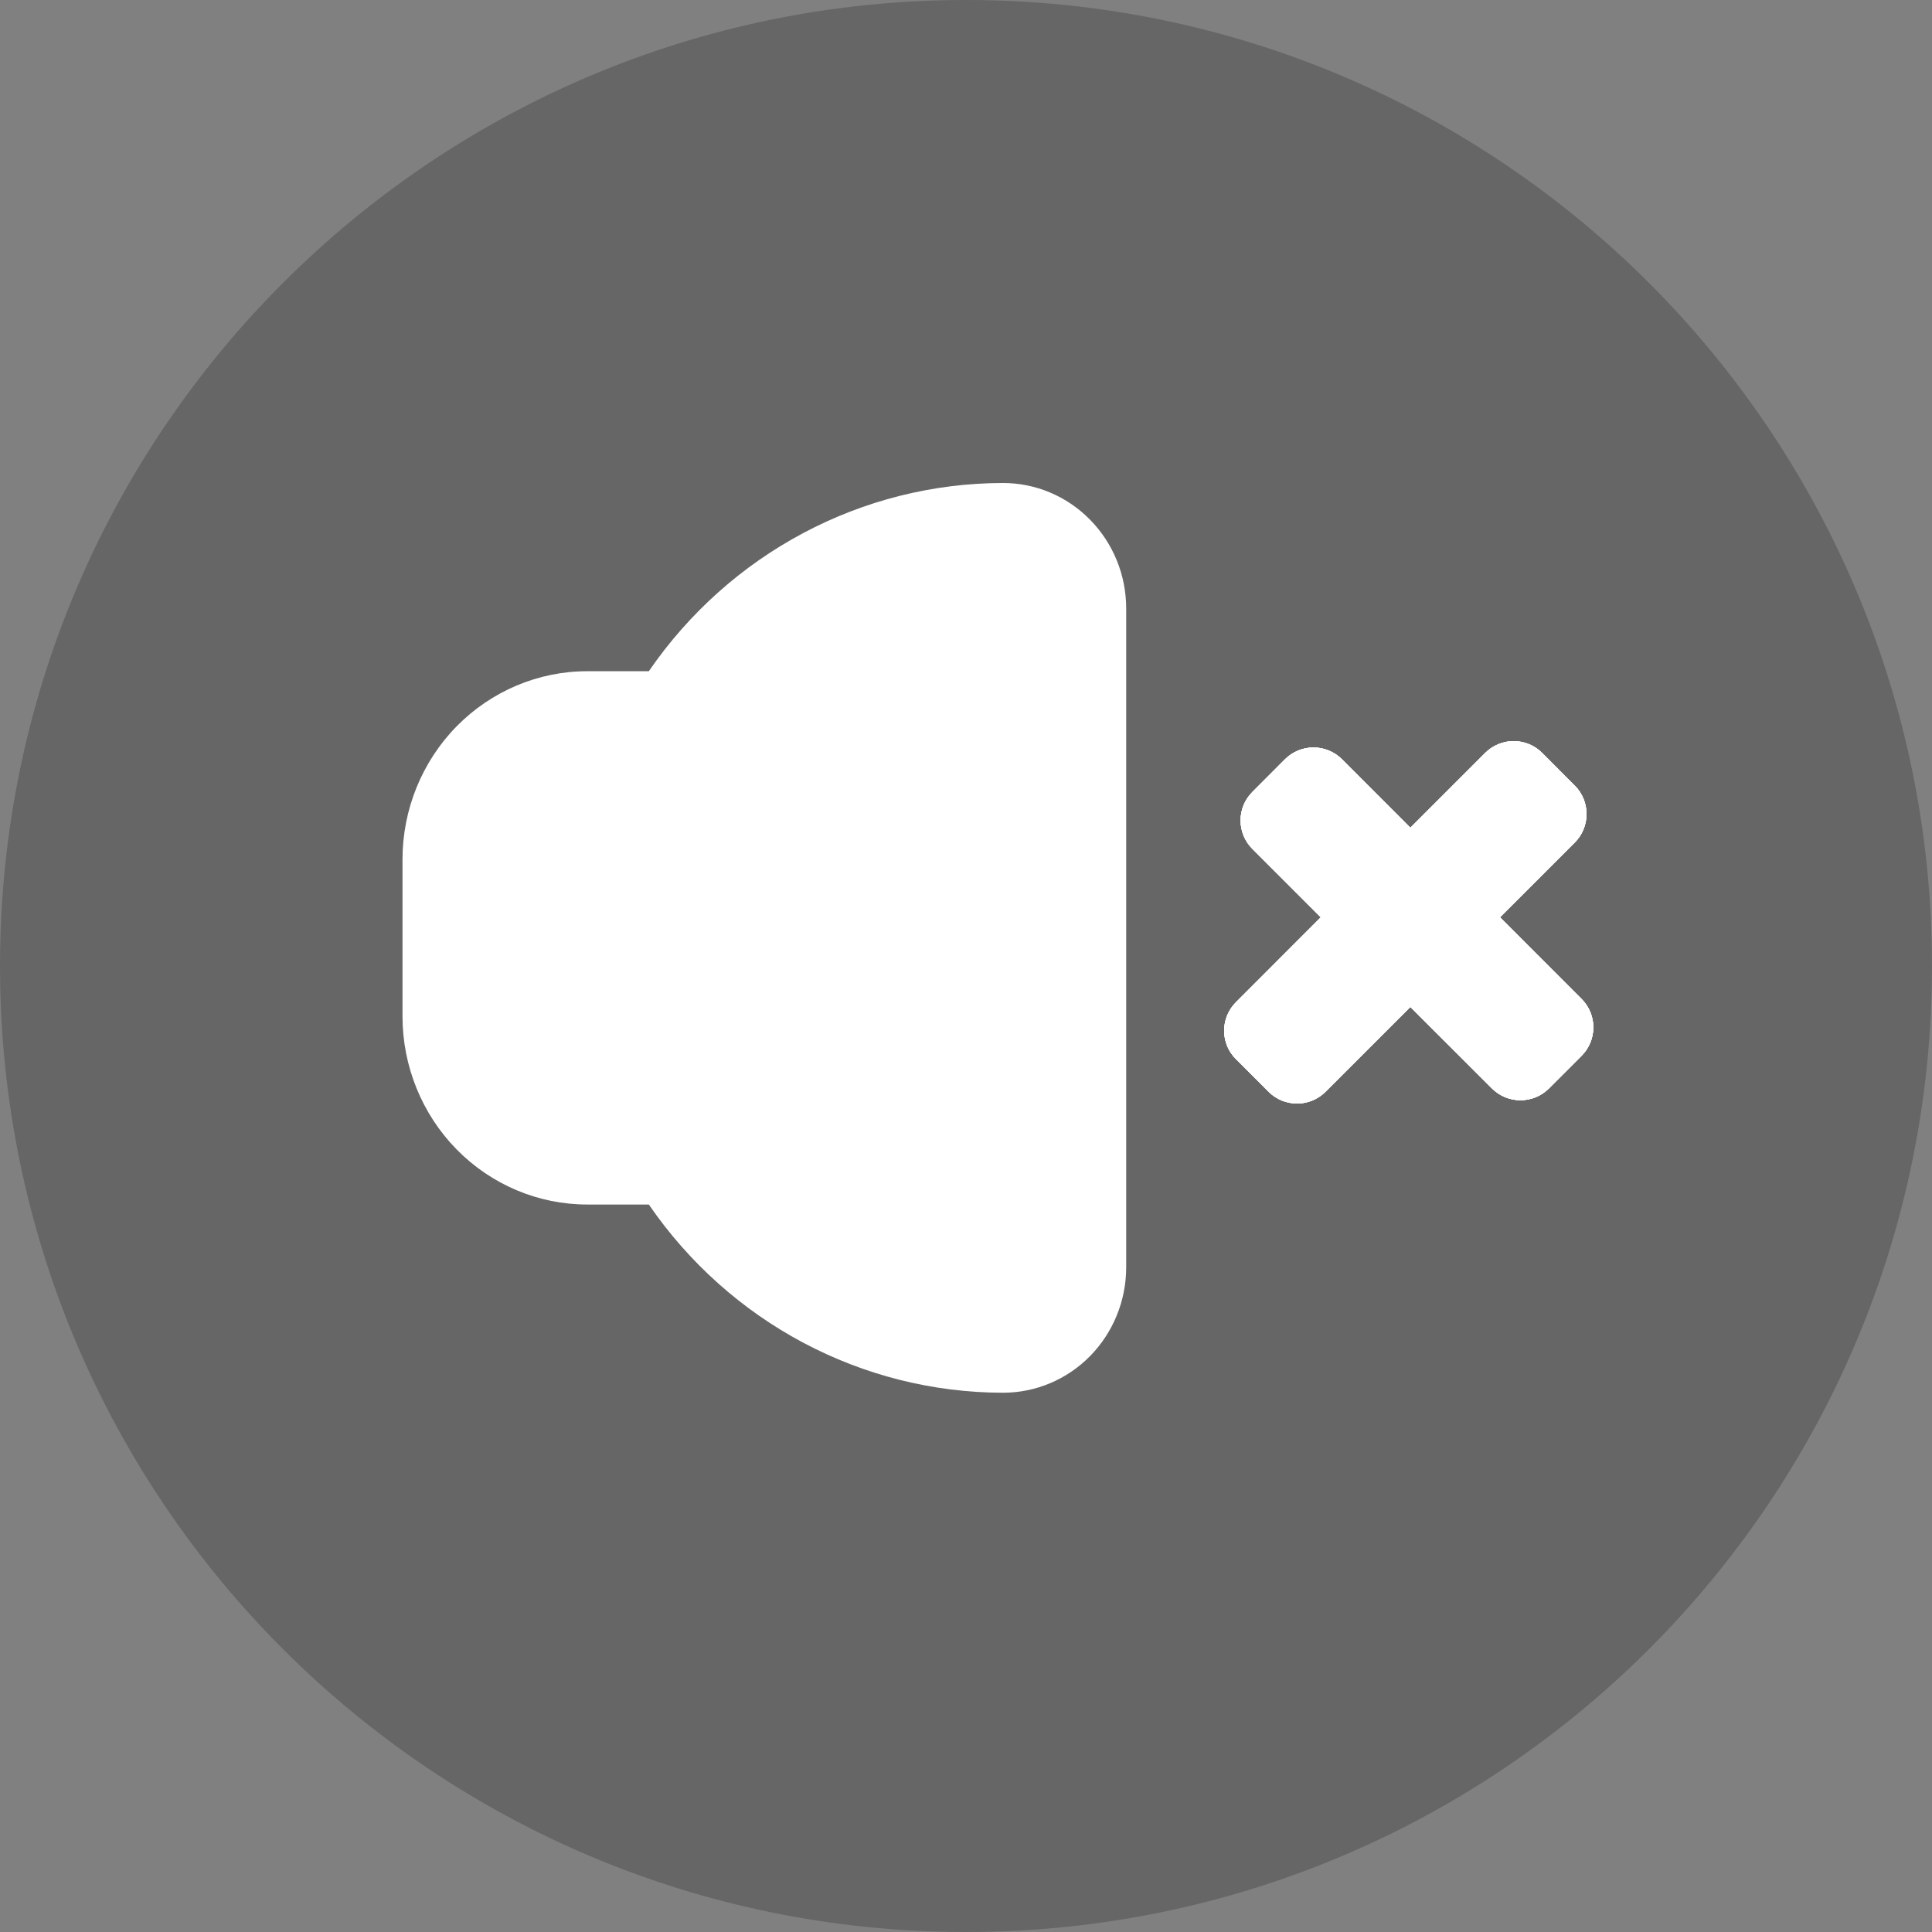
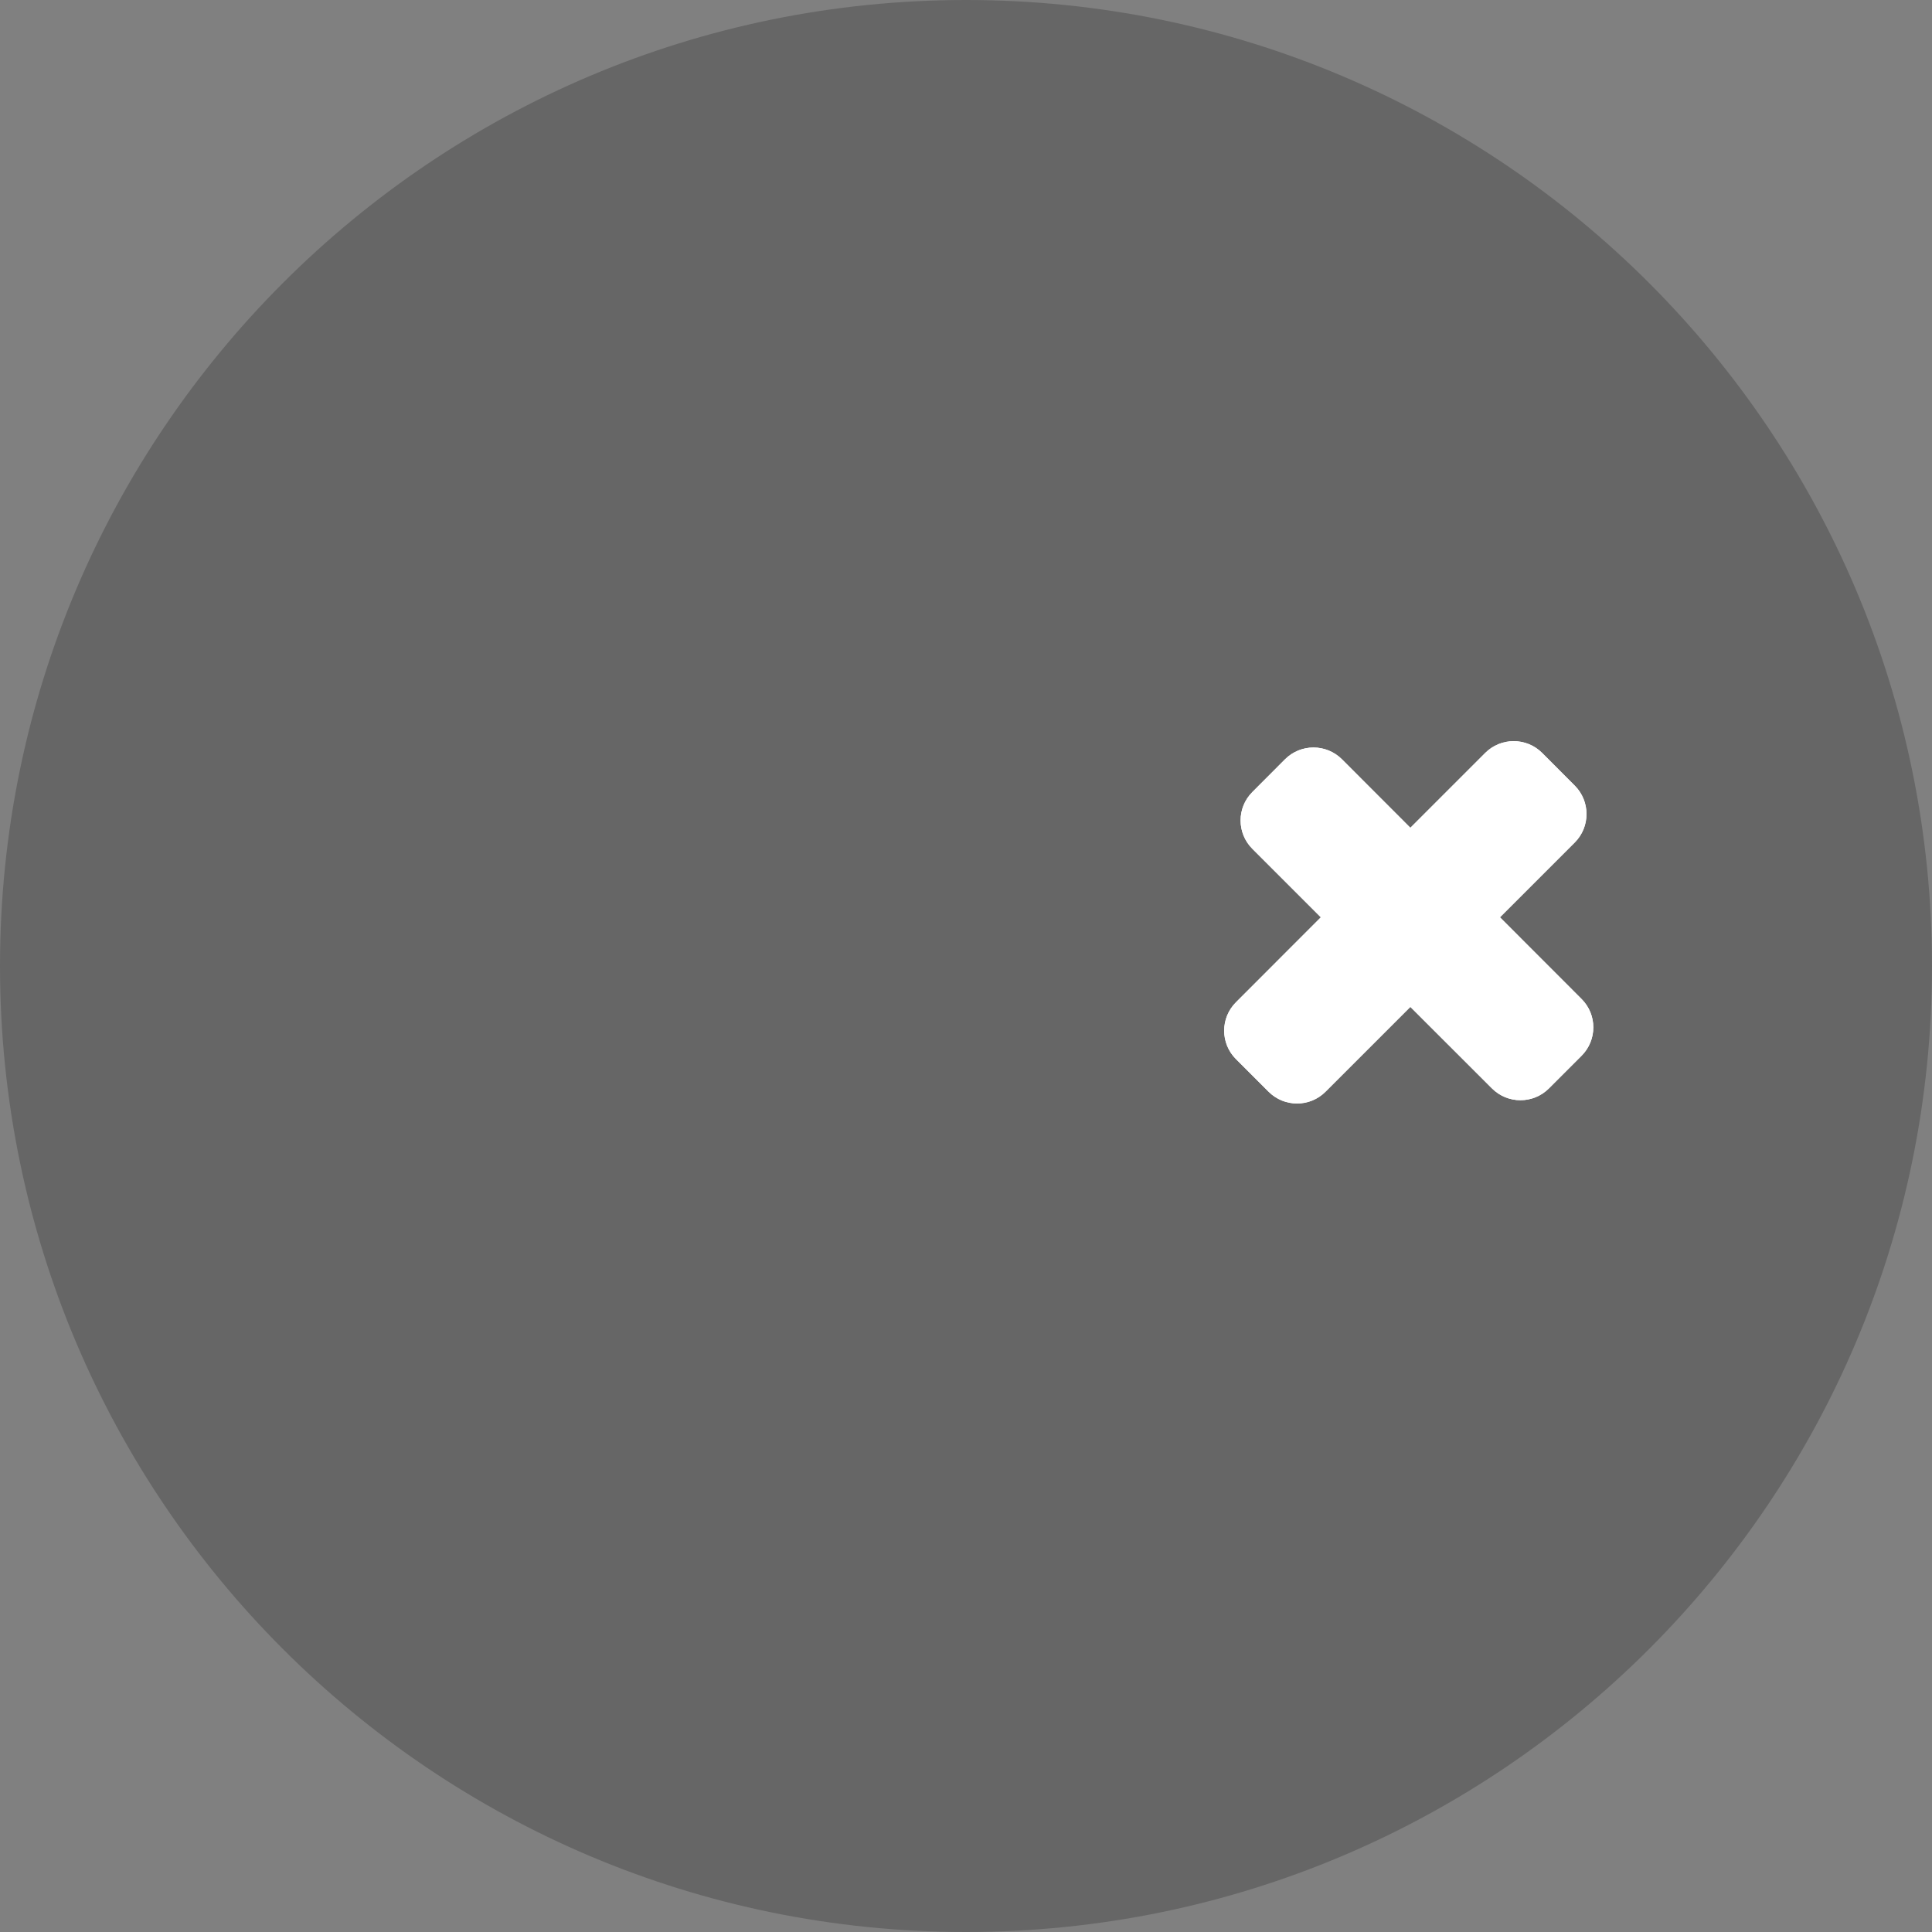
<svg xmlns="http://www.w3.org/2000/svg" width="24" height="24" viewBox="0 0 24 24" fill="none">
  <rect x="0" y="0" width="24" height="24" fill="#808080" stroke="none" />
  <path d="M0 12C0 18.627 5.373 24 12 24C18.627 24 24 18.627 24 12C24 5.373 18.627 0 12 0C5.373 0 0 5.373 0 12Z" fill="black" fill-opacity="0.2" />
-   <path d="M7.295 14.963H8.06C9.065 16.427 10.707 17.299 12.46 17.301C12.866 17.301 13.255 17.137 13.542 16.845C13.829 16.552 13.99 16.156 13.99 15.743V7.559C13.99 7.145 13.829 6.749 13.542 6.457C13.255 6.164 12.866 6 12.46 6C10.707 6.002 9.065 6.875 8.06 8.338H7.295C6.687 8.338 6.103 8.585 5.672 9.023C5.242 9.462 5 10.056 5 10.677V12.625C5 13.245 5.242 13.84 5.672 14.278C6.103 14.717 6.686 14.963 7.295 14.963Z" fill="white" />
-   <path fill-rule="evenodd" clip-rule="evenodd" d="M19.157 9.353C18.962 9.158 18.645 9.158 18.45 9.353L17.52 10.283L16.67 9.432C16.475 9.237 16.158 9.237 15.963 9.432L15.558 9.838C15.362 10.033 15.362 10.35 15.558 10.545L16.408 11.395L15.354 12.45C15.158 12.645 15.158 12.962 15.354 13.157L15.759 13.562C15.954 13.757 16.271 13.757 16.466 13.562L17.52 12.508L18.534 13.521C18.729 13.716 19.046 13.716 19.241 13.521L19.646 13.116C19.842 12.92 19.842 12.604 19.646 12.409L18.633 11.395L19.562 10.466C19.757 10.271 19.757 9.954 19.562 9.759L19.157 9.353Z" fill="white" />
-   <path fill-rule="evenodd" clip-rule="evenodd" d="M19.157 9.353C18.962 9.158 18.645 9.158 18.45 9.353L17.52 10.283L16.67 9.432C16.475 9.237 16.158 9.237 15.963 9.432L15.558 9.838C15.362 10.033 15.362 10.35 15.558 10.545L16.408 11.395L15.354 12.45C15.158 12.645 15.158 12.962 15.354 13.157L15.759 13.562C15.954 13.757 16.271 13.757 16.466 13.562L17.52 12.508L18.534 13.521C18.729 13.716 19.046 13.716 19.241 13.521L19.646 13.116C19.842 12.92 19.842 12.604 19.646 12.409L18.633 11.395L19.562 10.466C19.757 10.271 19.757 9.954 19.562 9.759L19.157 9.353Z" fill="white" />
  <path fill-rule="evenodd" clip-rule="evenodd" d="M19.157 9.353C18.962 9.158 18.645 9.158 18.45 9.353L17.52 10.283L16.67 9.432C16.475 9.237 16.158 9.237 15.963 9.432L15.558 9.838C15.362 10.033 15.362 10.35 15.558 10.545L16.408 11.395L15.354 12.45C15.158 12.645 15.158 12.962 15.354 13.157L15.759 13.562C15.954 13.757 16.271 13.757 16.466 13.562L17.52 12.508L18.534 13.521C18.729 13.716 19.046 13.716 19.241 13.521L19.646 13.116C19.842 12.92 19.842 12.604 19.646 12.409L18.633 11.395L19.562 10.466C19.757 10.271 19.757 9.954 19.562 9.759L19.157 9.353Z" fill="white" />
  <path fill-rule="evenodd" clip-rule="evenodd" d="M19.157 9.353C18.962 9.158 18.645 9.158 18.45 9.353L17.52 10.283L16.67 9.432C16.475 9.237 16.158 9.237 15.963 9.432L15.558 9.838C15.362 10.033 15.362 10.35 15.558 10.545L16.408 11.395L15.354 12.45C15.158 12.645 15.158 12.962 15.354 13.157L15.759 13.562C15.954 13.757 16.271 13.757 16.466 13.562L17.52 12.508L18.534 13.521C18.729 13.716 19.046 13.716 19.241 13.521L19.646 13.116C19.842 12.92 19.842 12.604 19.646 12.409L18.633 11.395L19.562 10.466C19.757 10.271 19.757 9.954 19.562 9.759L19.157 9.353Z" fill="white" />
</svg>